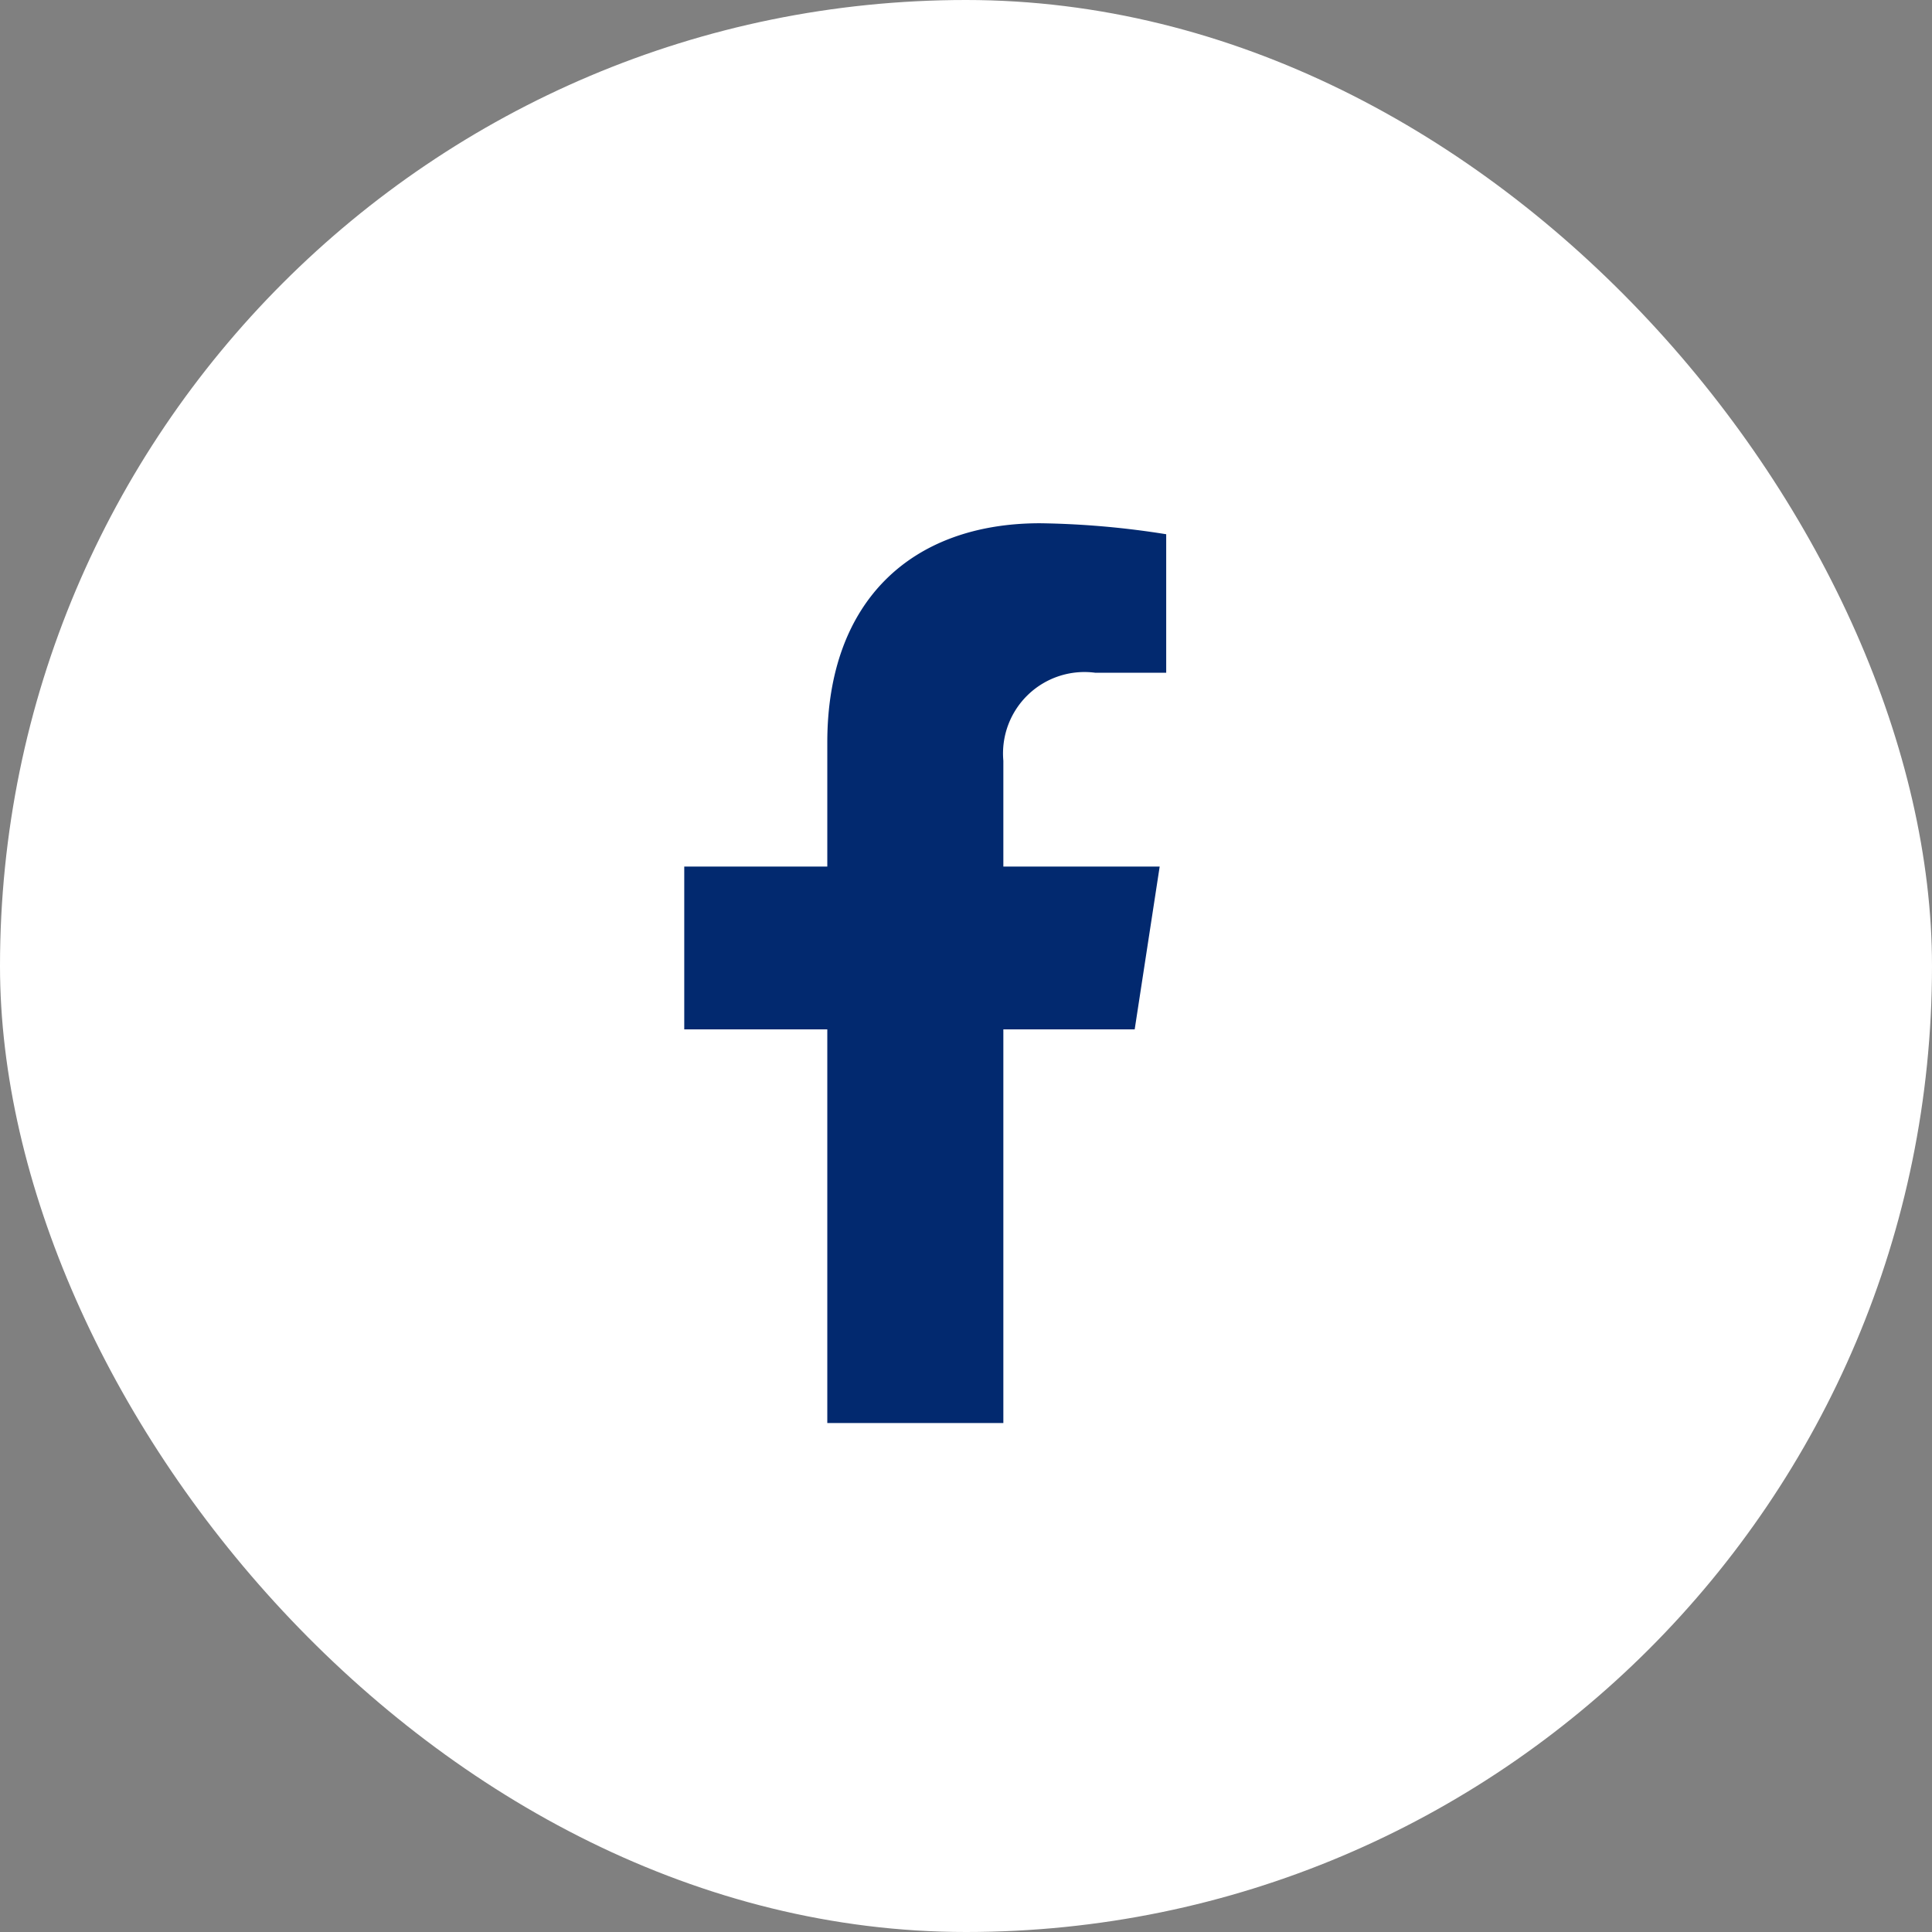
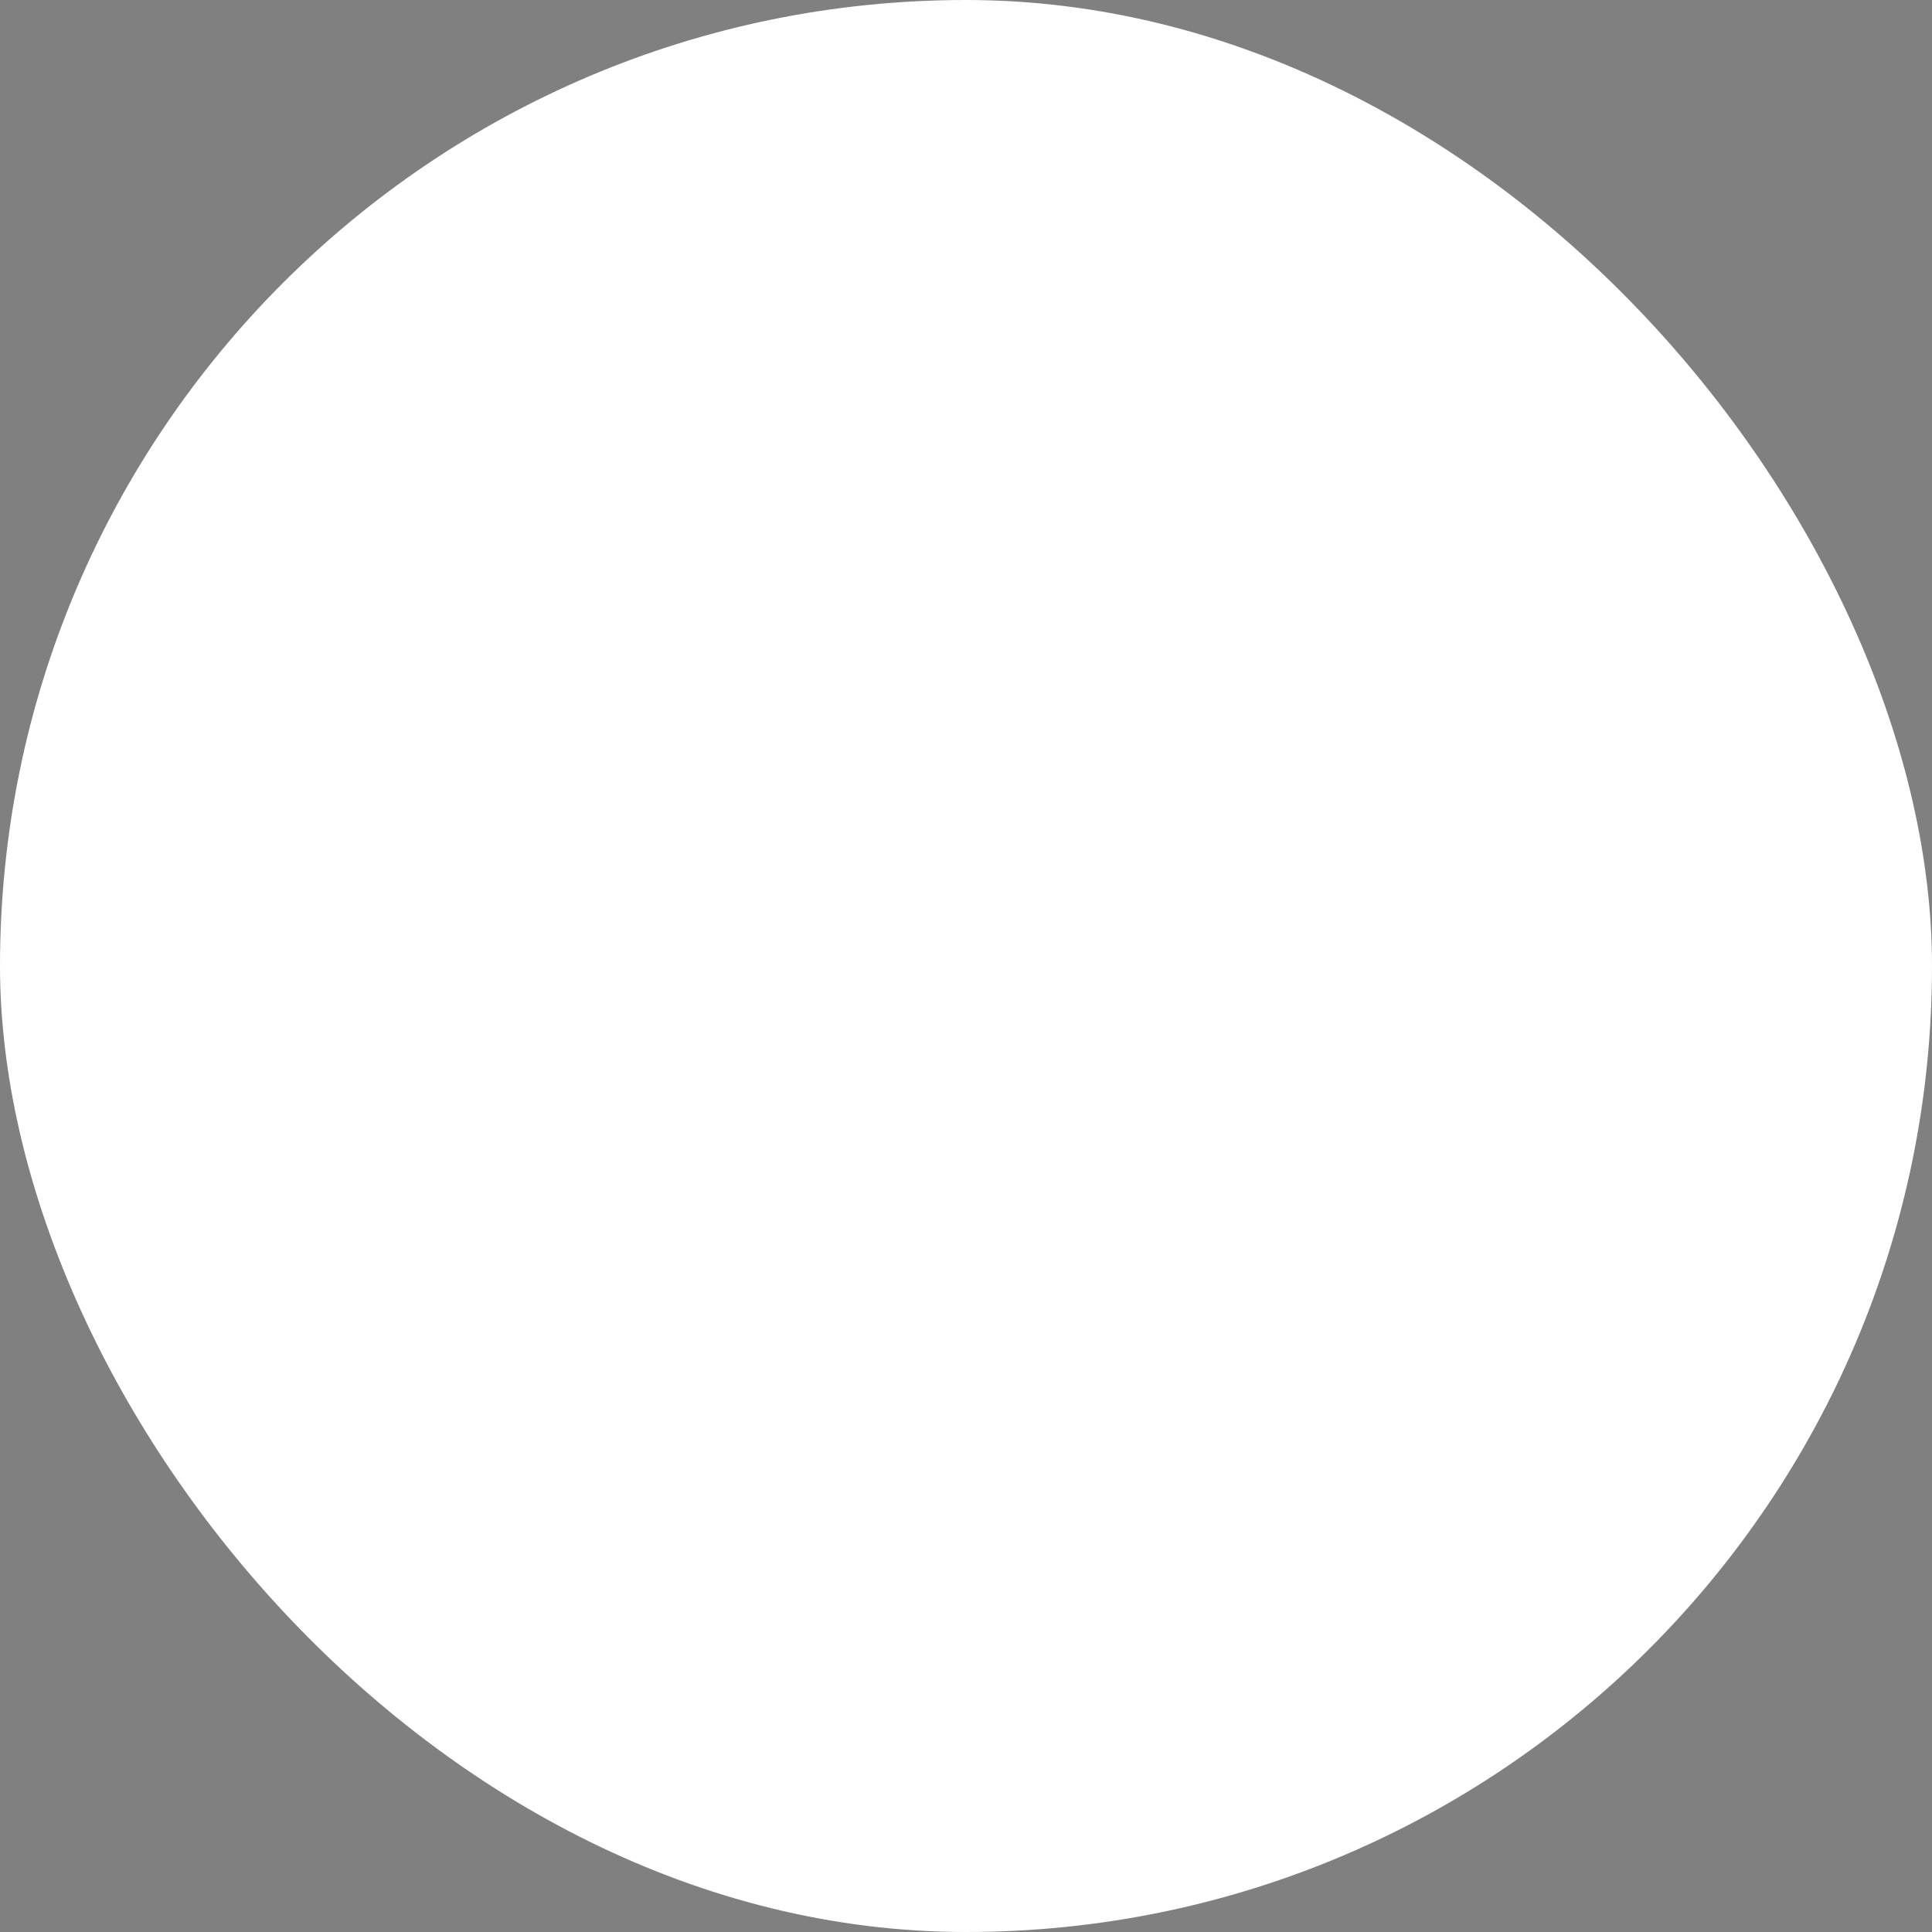
<svg xmlns="http://www.w3.org/2000/svg" id="facebook-icon" width="48" height="48" viewBox="0 0 48 48">
  <rect x="0" y="0" width="48" height="48" fill="#808080" stroke="none" />
  <rect id="Rectangle_557" data-name="Rectangle 557" width="48" height="48" rx="24" fill="#fff" />
-   <path id="Icon_awesome-facebook-f" data-name="Icon awesome-facebook-f" d="M12.8,12.575l.621-4.046H9.537V5.9a2.023,2.023,0,0,1,2.281-2.186h1.765V.273A21.522,21.522,0,0,0,10.45,0c-3.2,0-5.287,1.938-5.287,5.446V8.529H1.609v4.046H5.163v9.78H9.537v-9.78Z" transform="translate(15.391 13)" fill="#02296f" />
</svg>